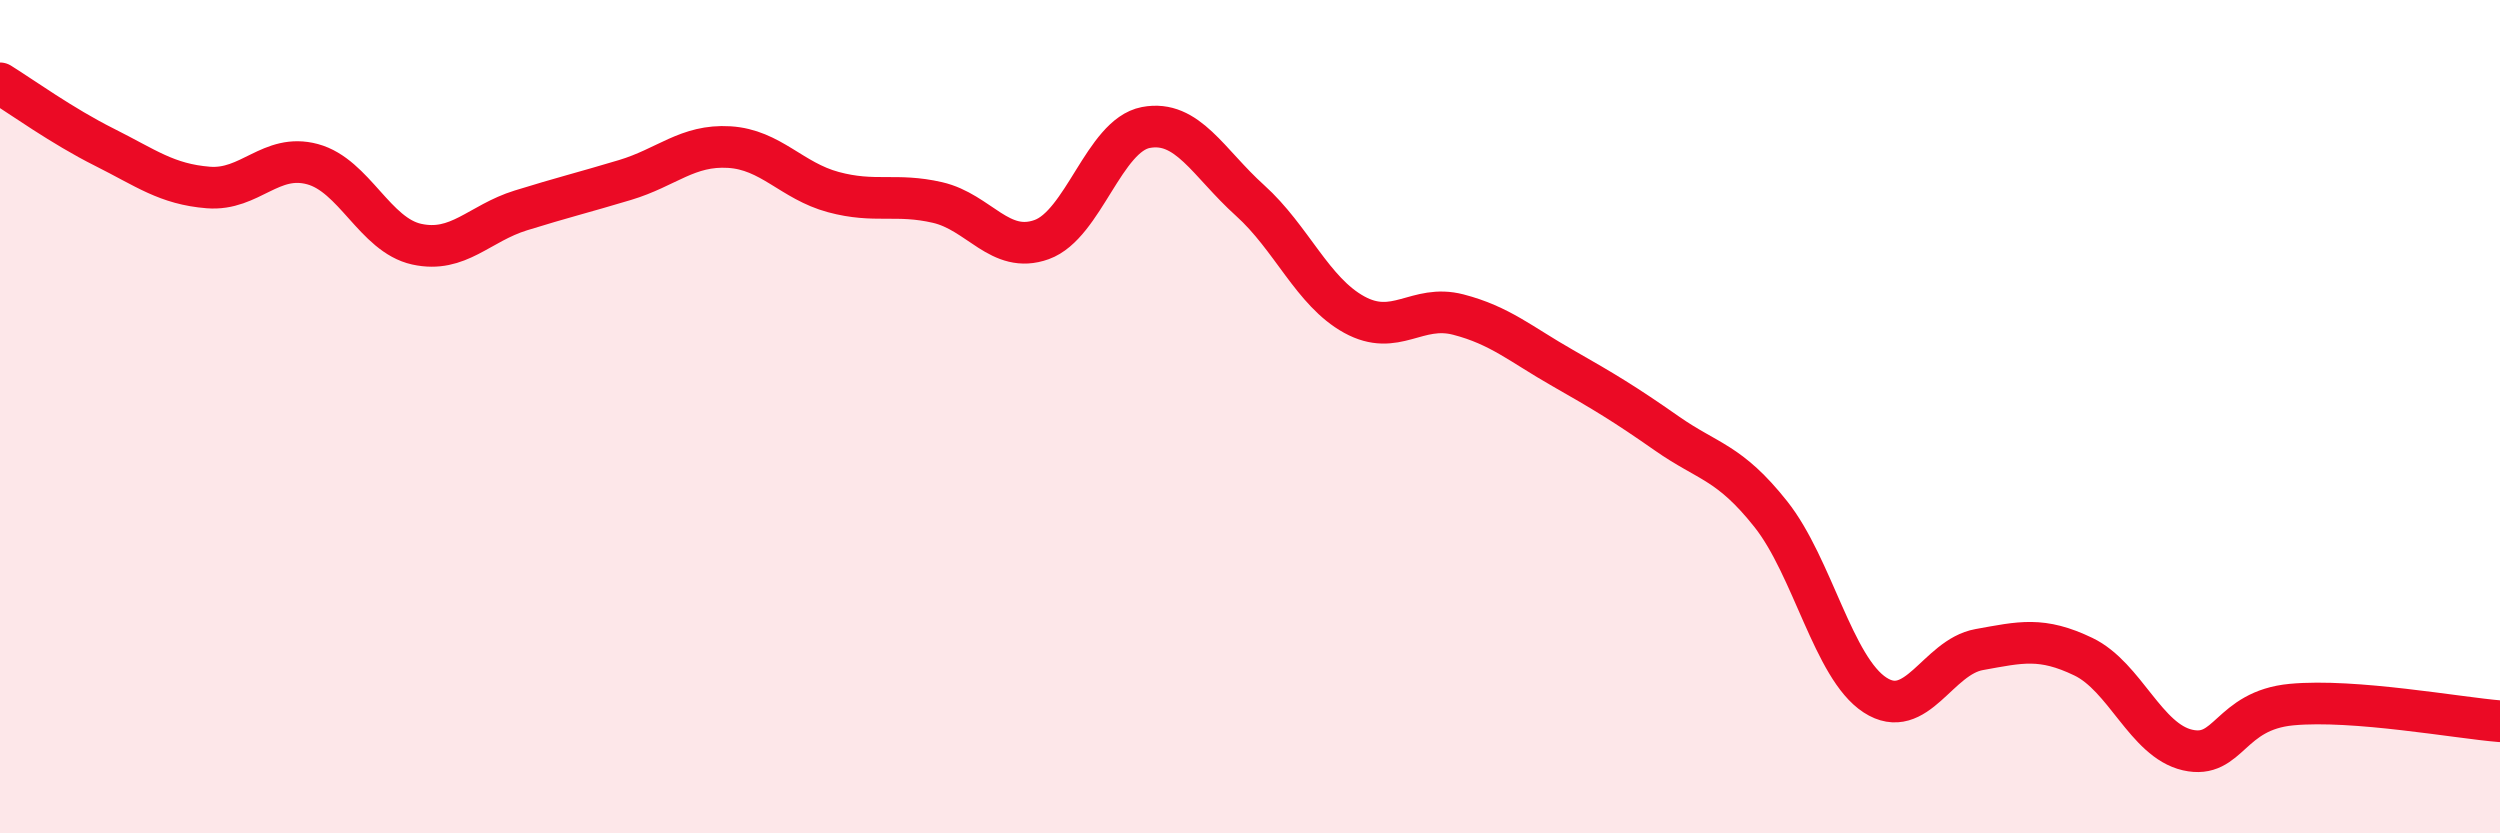
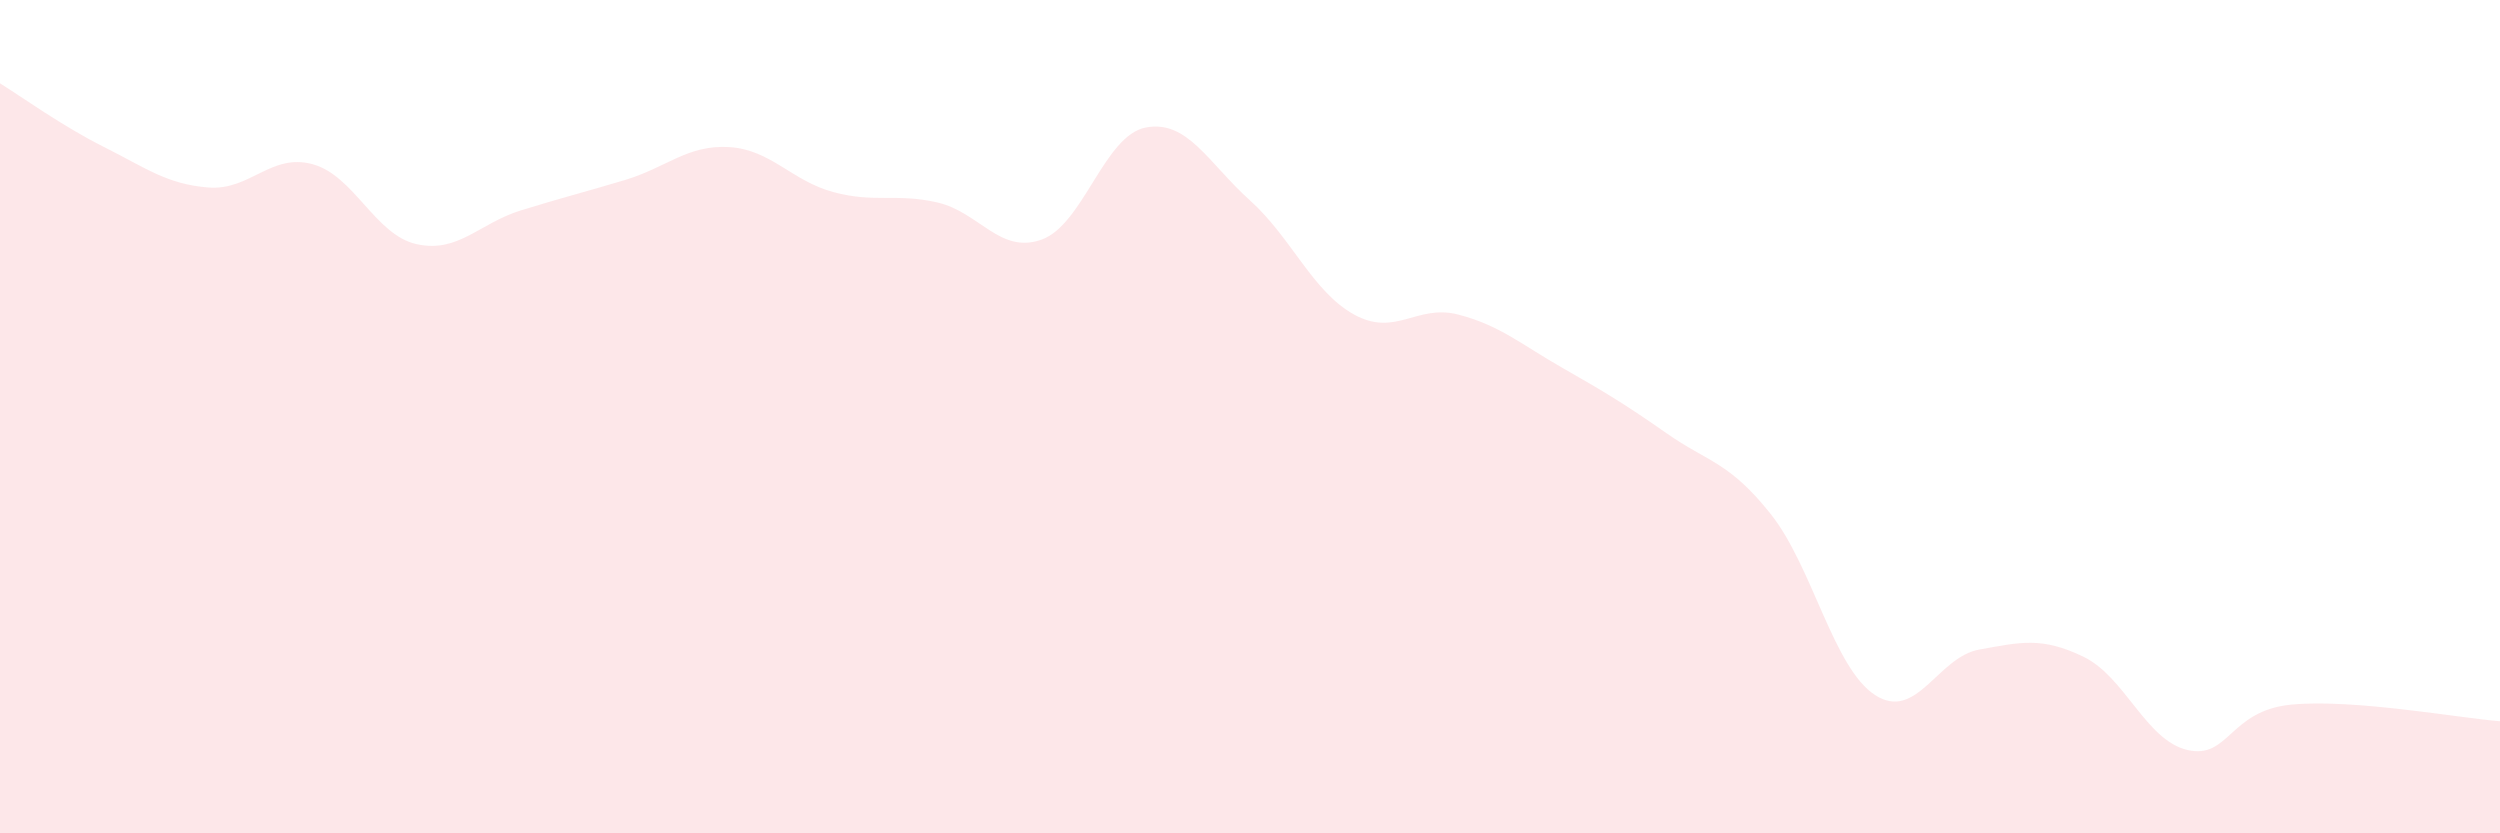
<svg xmlns="http://www.w3.org/2000/svg" width="60" height="20" viewBox="0 0 60 20">
  <path d="M 0,2 C 0.5,2.31 1.5,3.03 2.5,3.53 C 3.5,4.03 4,4.42 5,4.5 C 6,4.58 6.5,3.67 7.5,3.94 C 8.5,4.21 9,5.64 10,5.86 C 11,6.08 11.5,5.36 12.5,5.05 C 13.5,4.74 14,4.62 15,4.32 C 16,4.02 16.5,3.47 17.5,3.53 C 18.5,3.59 19,4.34 20,4.61 C 21,4.88 21.5,4.63 22.5,4.86 C 23.5,5.09 24,6.11 25,5.75 C 26,5.39 26.5,3.25 27.5,3.06 C 28.5,2.87 29,3.91 30,4.81 C 31,5.71 31.5,7 32.5,7.55 C 33.5,8.1 34,7.29 35,7.55 C 36,7.81 36.5,8.26 37.5,8.83 C 38.5,9.4 39,9.7 40,10.4 C 41,11.1 41.5,11.08 42.5,12.34 C 43.5,13.6 44,16.03 45,16.68 C 46,17.33 46.5,15.77 47.5,15.59 C 48.5,15.41 49,15.28 50,15.76 C 51,16.24 51.5,17.77 52.5,18 C 53.5,18.23 53.5,17.05 55,16.91 C 56.5,16.77 59,17.23 60,17.31L60 20L0 20Z" fill="#EB0A25" opacity="0.1" stroke-linecap="round" stroke-linejoin="round" />
-   <path d="M 0,2 C 0.5,2.31 1.5,3.03 2.5,3.53 C 3.5,4.03 4,4.42 5,4.5 C 6,4.58 6.5,3.67 7.5,3.94 C 8.5,4.21 9,5.64 10,5.86 C 11,6.08 11.5,5.36 12.5,5.05 C 13.5,4.74 14,4.62 15,4.32 C 16,4.02 16.5,3.47 17.5,3.53 C 18.5,3.59 19,4.34 20,4.61 C 21,4.88 21.5,4.63 22.5,4.86 C 23.5,5.09 24,6.11 25,5.75 C 26,5.39 26.5,3.25 27.5,3.06 C 28.5,2.87 29,3.91 30,4.81 C 31,5.71 31.5,7 32.5,7.55 C 33.5,8.1 34,7.29 35,7.55 C 36,7.81 36.5,8.26 37.5,8.83 C 38.5,9.4 39,9.7 40,10.4 C 41,11.1 41.5,11.08 42.5,12.34 C 43.5,13.6 44,16.03 45,16.68 C 46,17.33 46.5,15.77 47.5,15.59 C 48.5,15.41 49,15.28 50,15.76 C 51,16.24 51.5,17.77 52.5,18 C 53.5,18.23 53.5,17.05 55,16.91 C 56.5,16.77 59,17.23 60,17.31" stroke="#EB0A25" stroke-width="1" fill="none" stroke-linecap="round" stroke-linejoin="round" />
</svg>